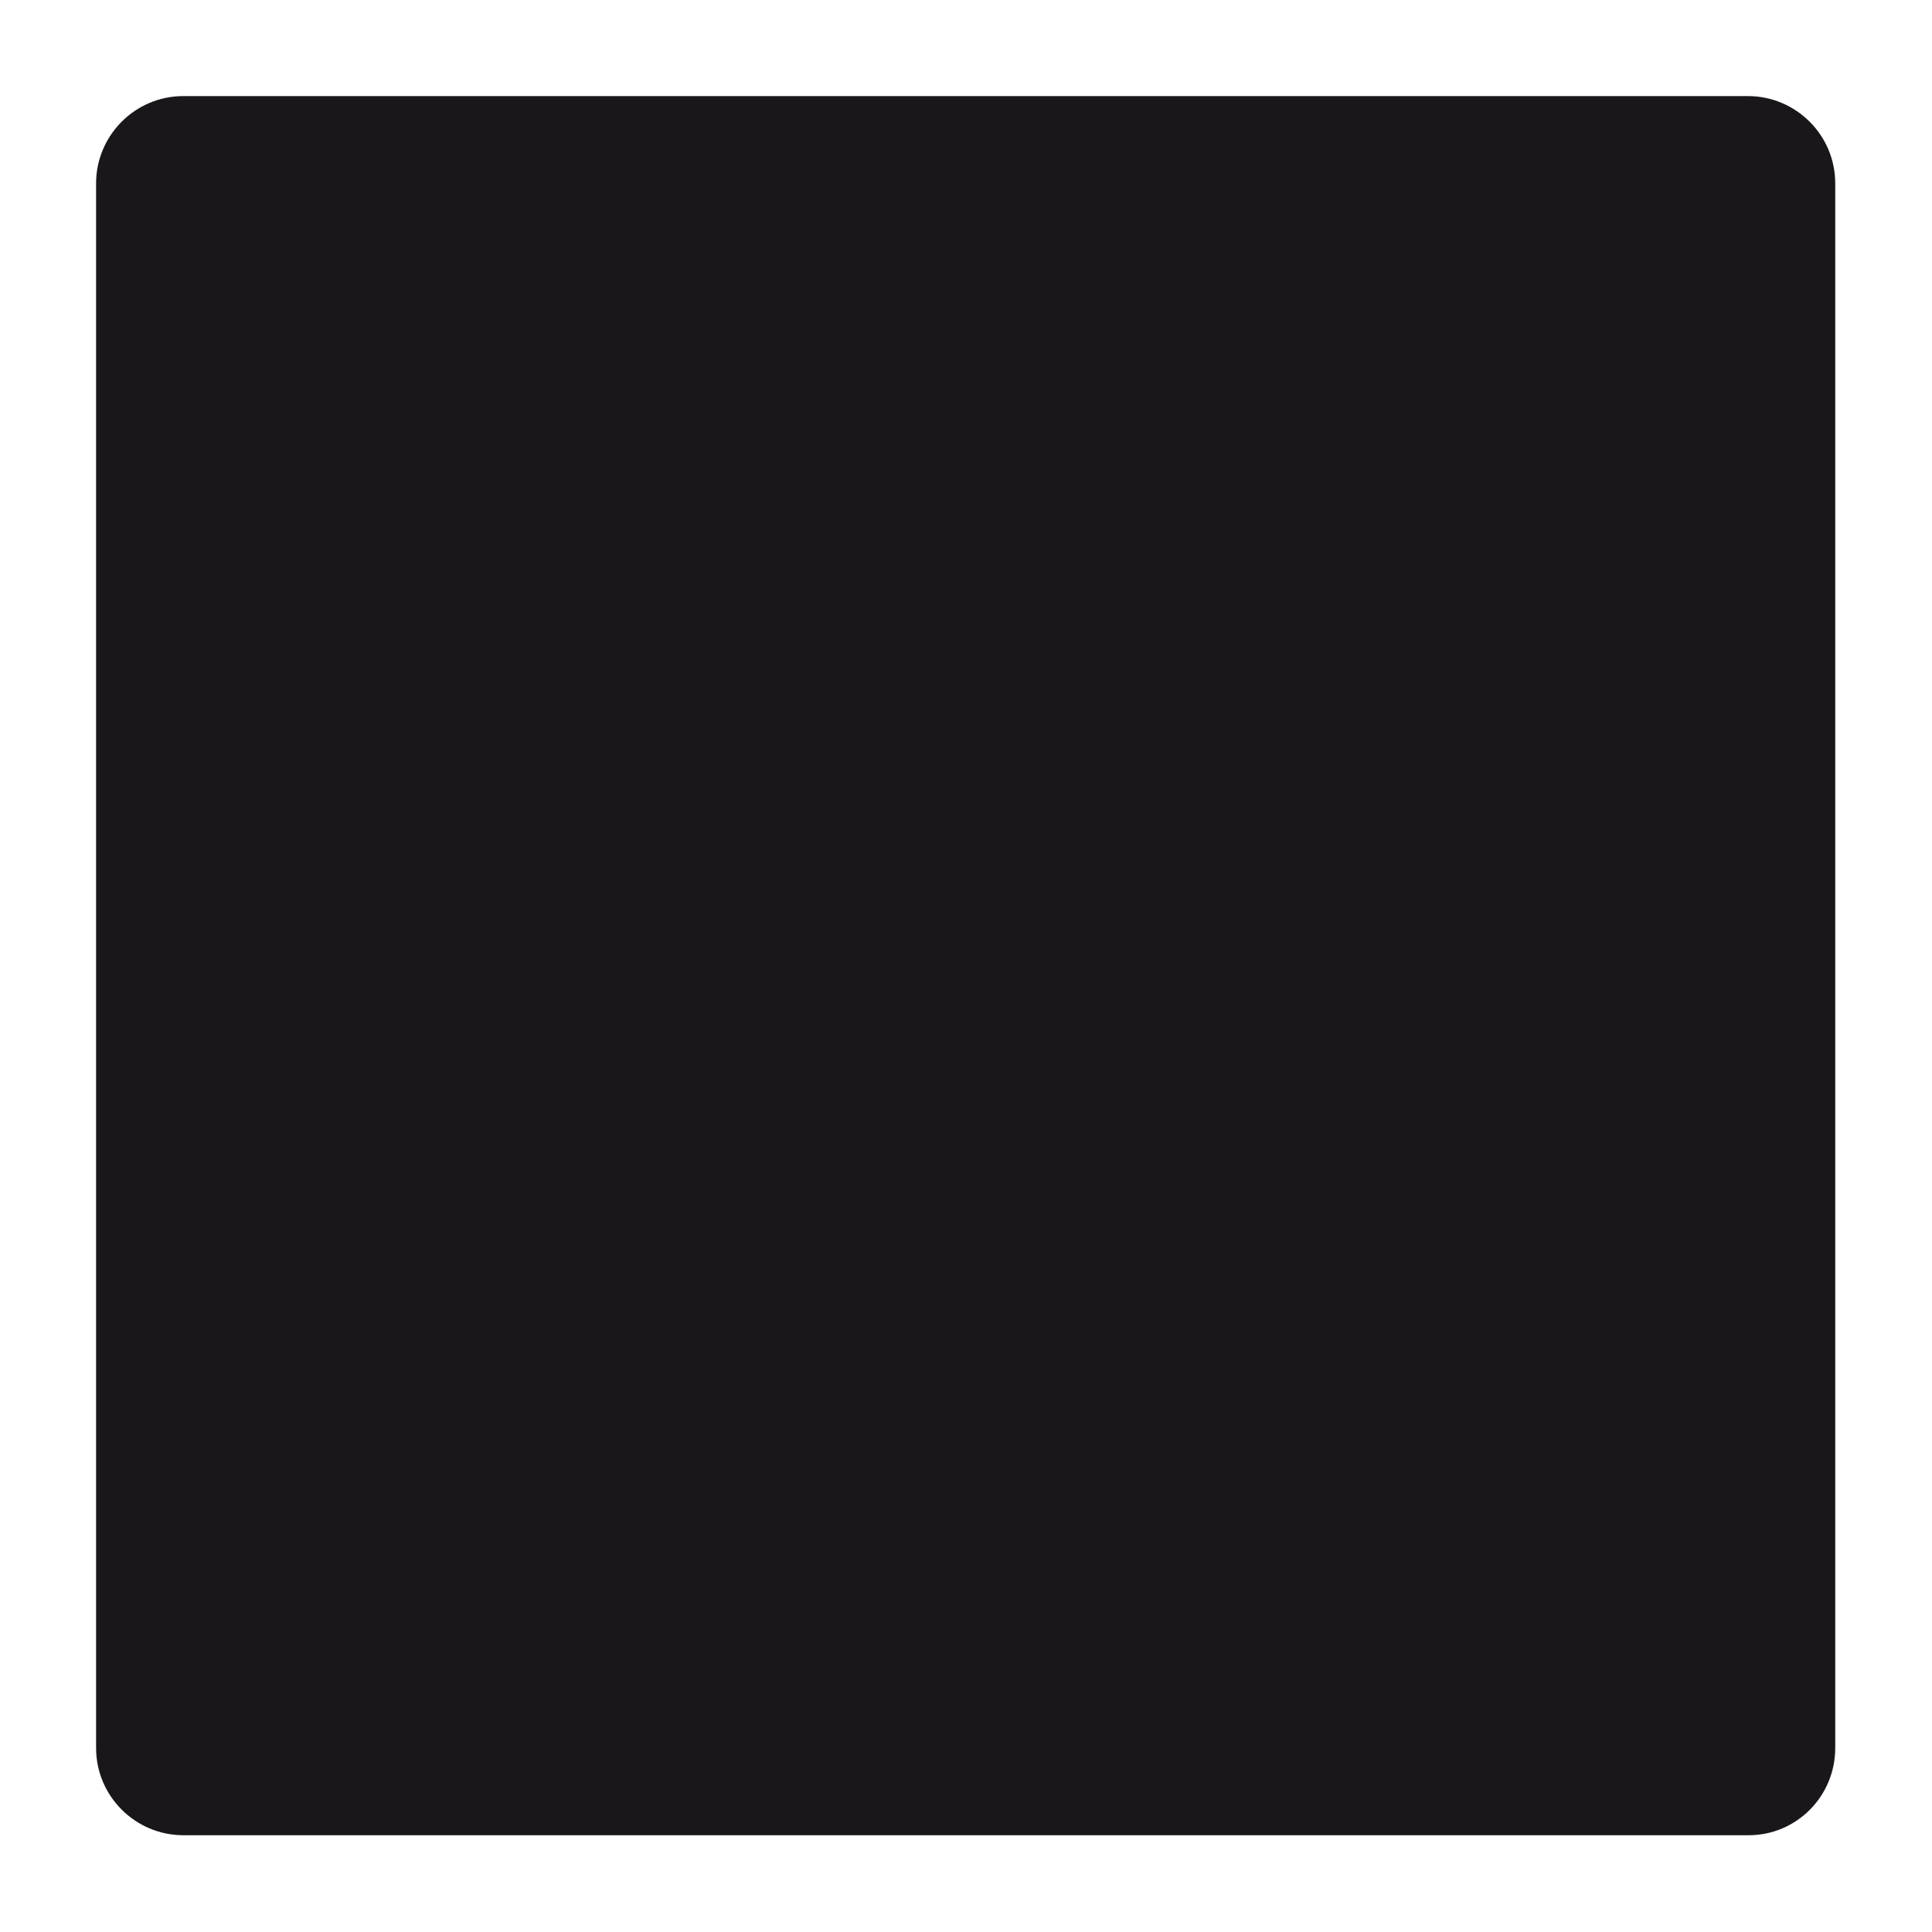
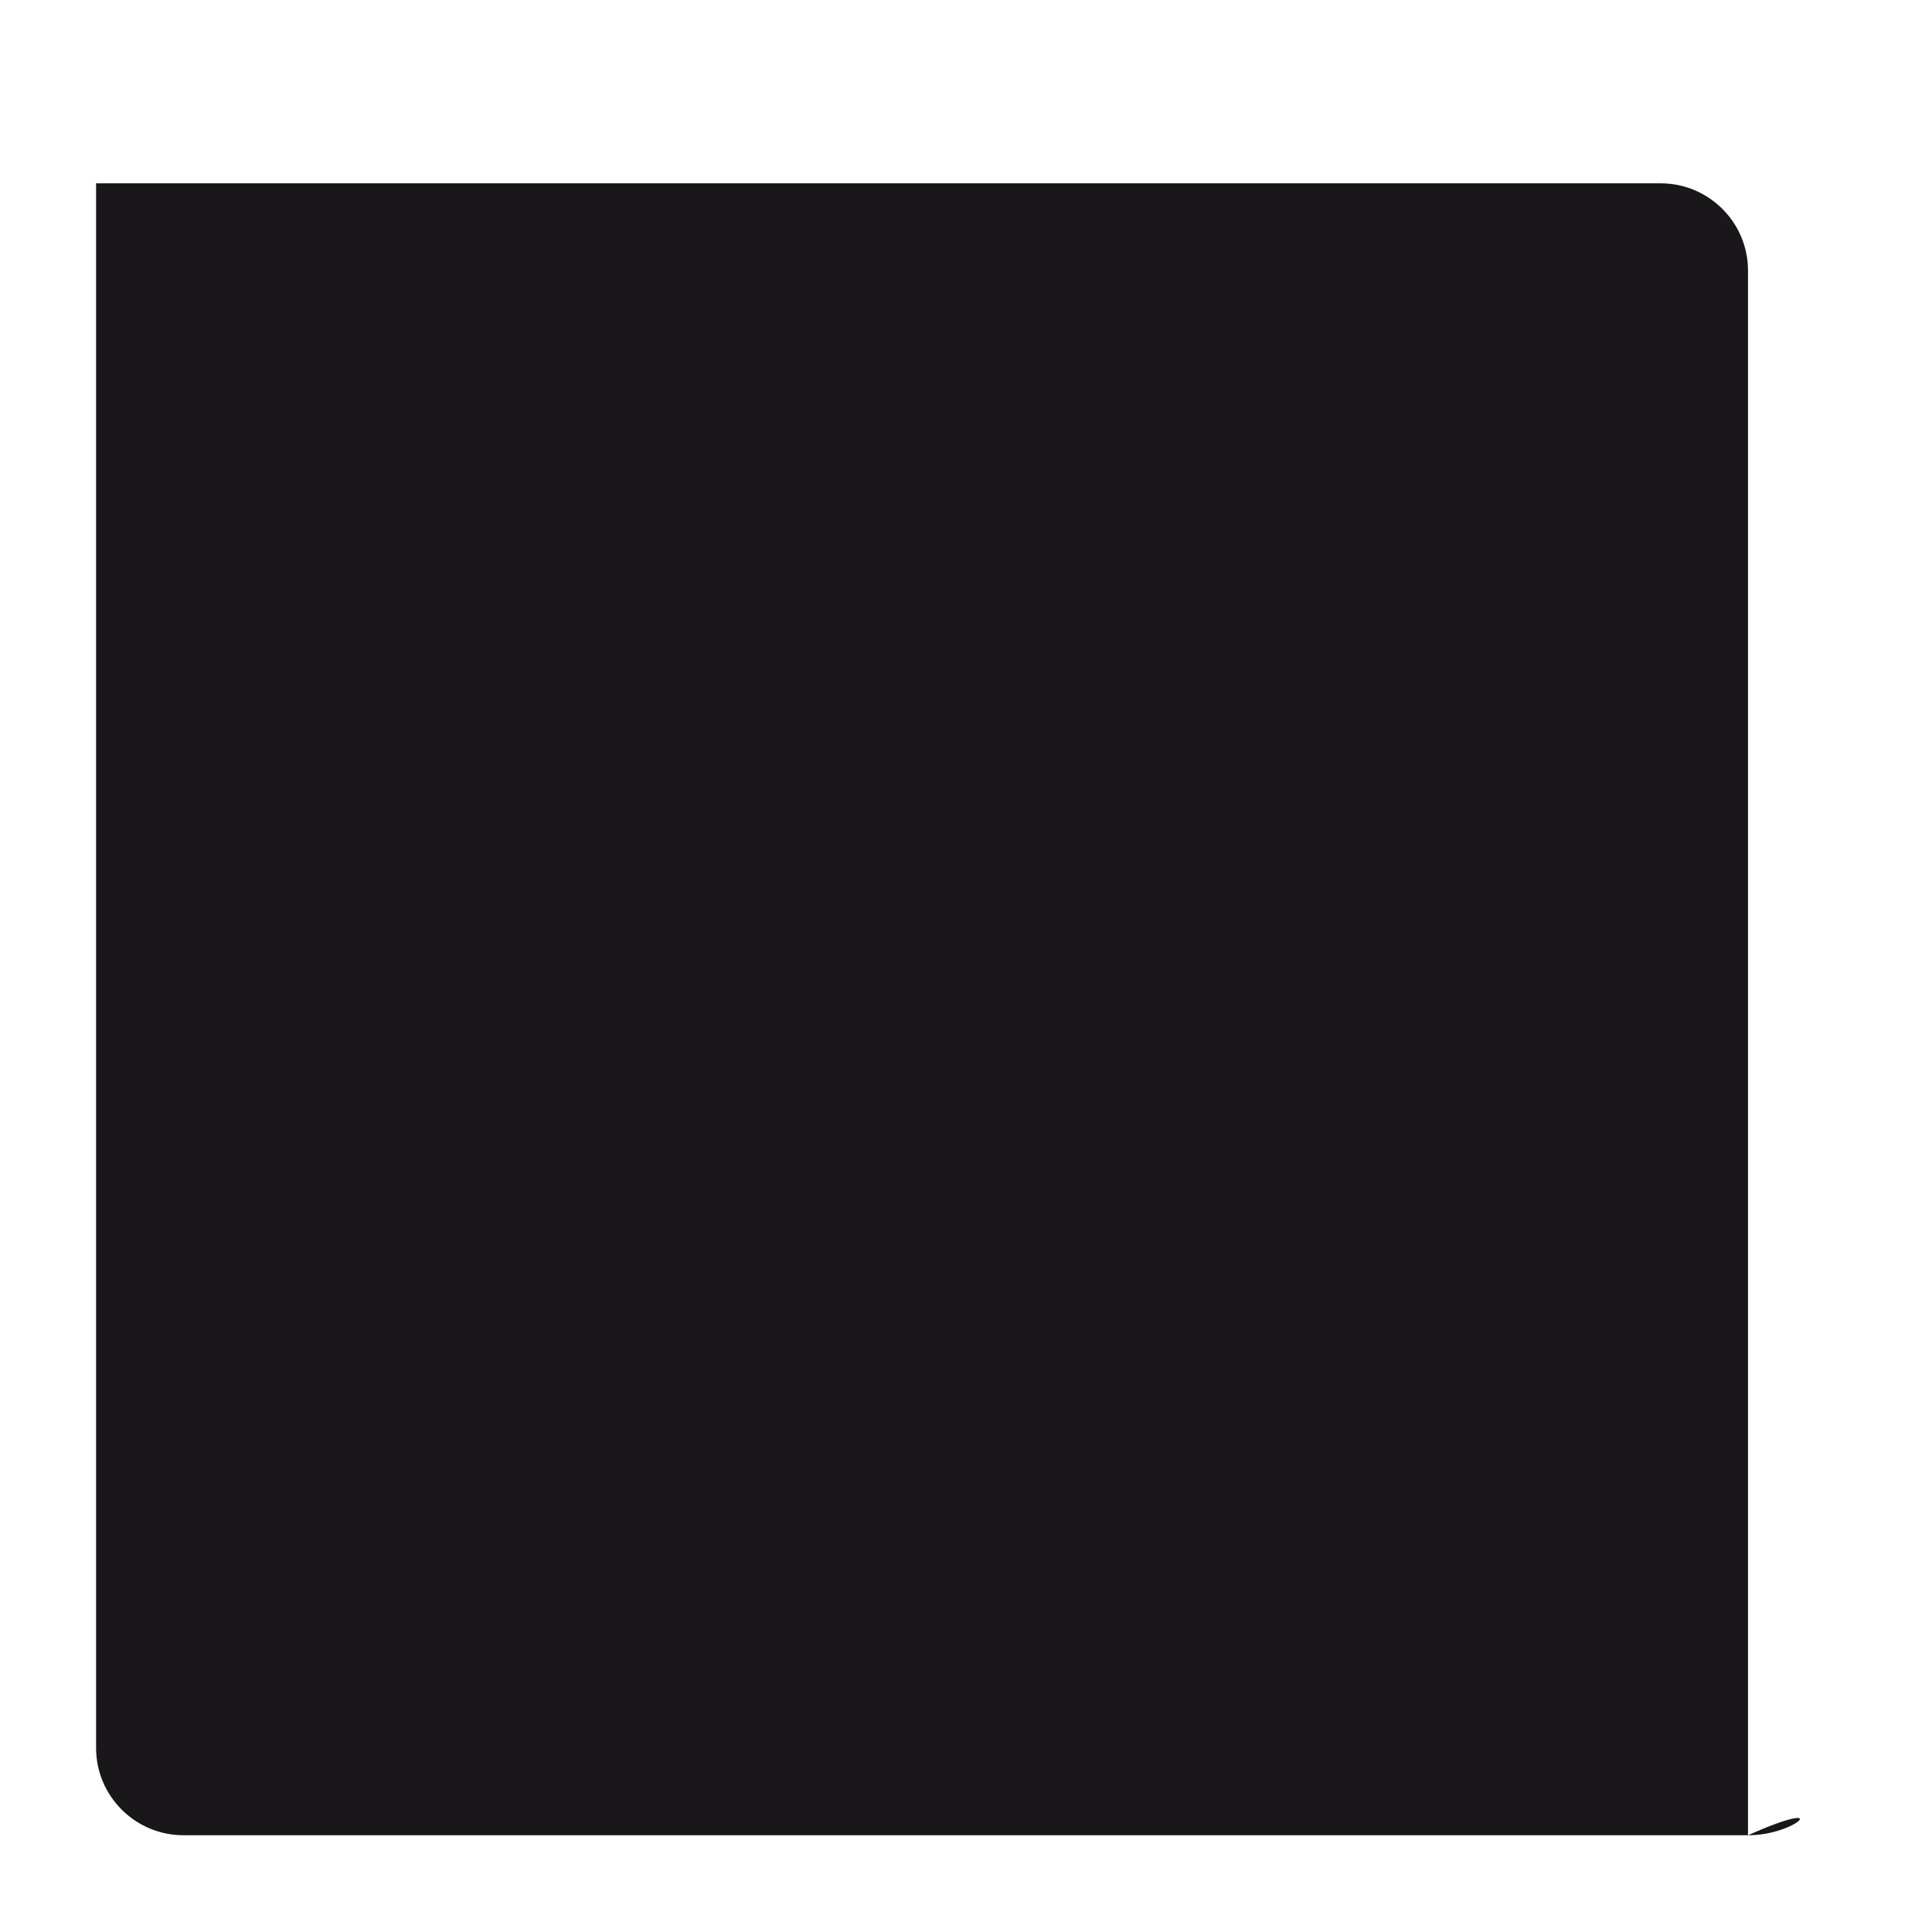
<svg xmlns="http://www.w3.org/2000/svg" version="1.1" id="Calque_1" x="0px" y="0px" viewBox="0 0 283.5 283.5" style="enable-background:new 0 0 283.5 283.5;" xml:space="preserve">
  <style type="text/css">
	.st0{fill:#1A171B;}
</style>
  <g id="Calque_1_1_">
    <g id="Trait_de_coupe">
	</g>
  </g>
  <g id="Decors_1_">
-     <path class="st0" d="M256.6,269.3H26.9c-7,0-12.8-5.7-12.8-12.8V26.9c0-7,5.7-12.8,12.8-12.8h229.6c7,0,12.8,5.7,12.8,12.8v229.6   C269.3,263.6,263.6,269.3,256.6,269.3z" />
+     <path class="st0" d="M256.6,269.3H26.9c-7,0-12.8-5.7-12.8-12.8V26.9h229.6c7,0,12.8,5.7,12.8,12.8v229.6   C269.3,263.6,263.6,269.3,256.6,269.3z" />
  </g>
</svg>